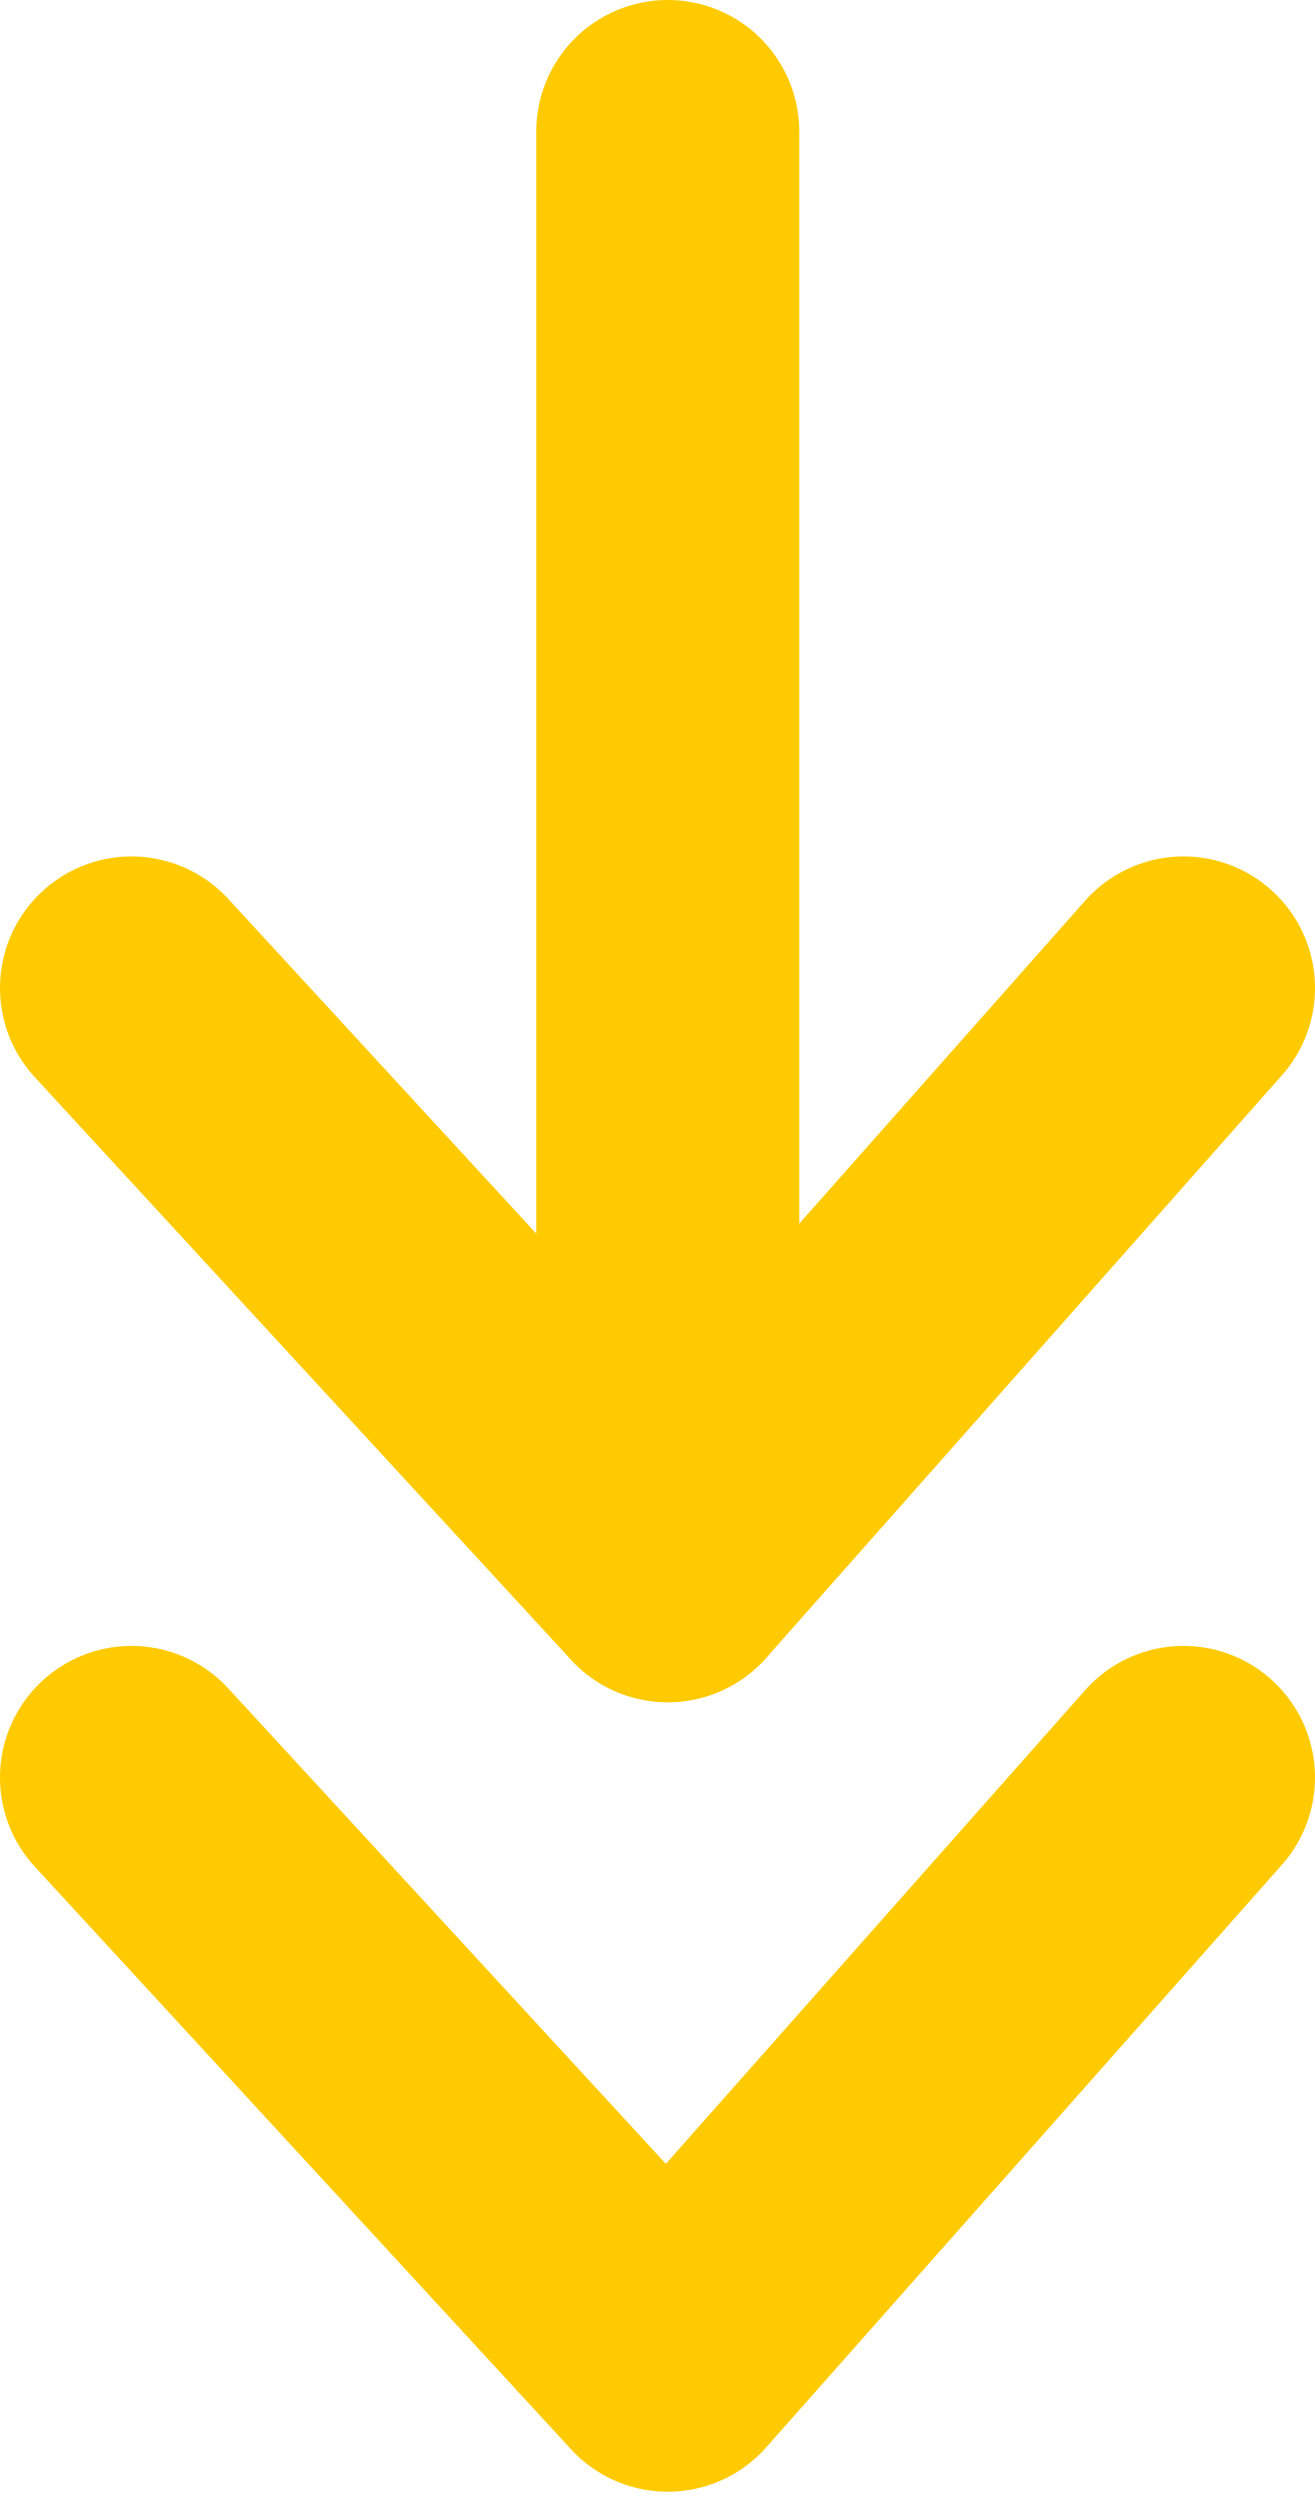
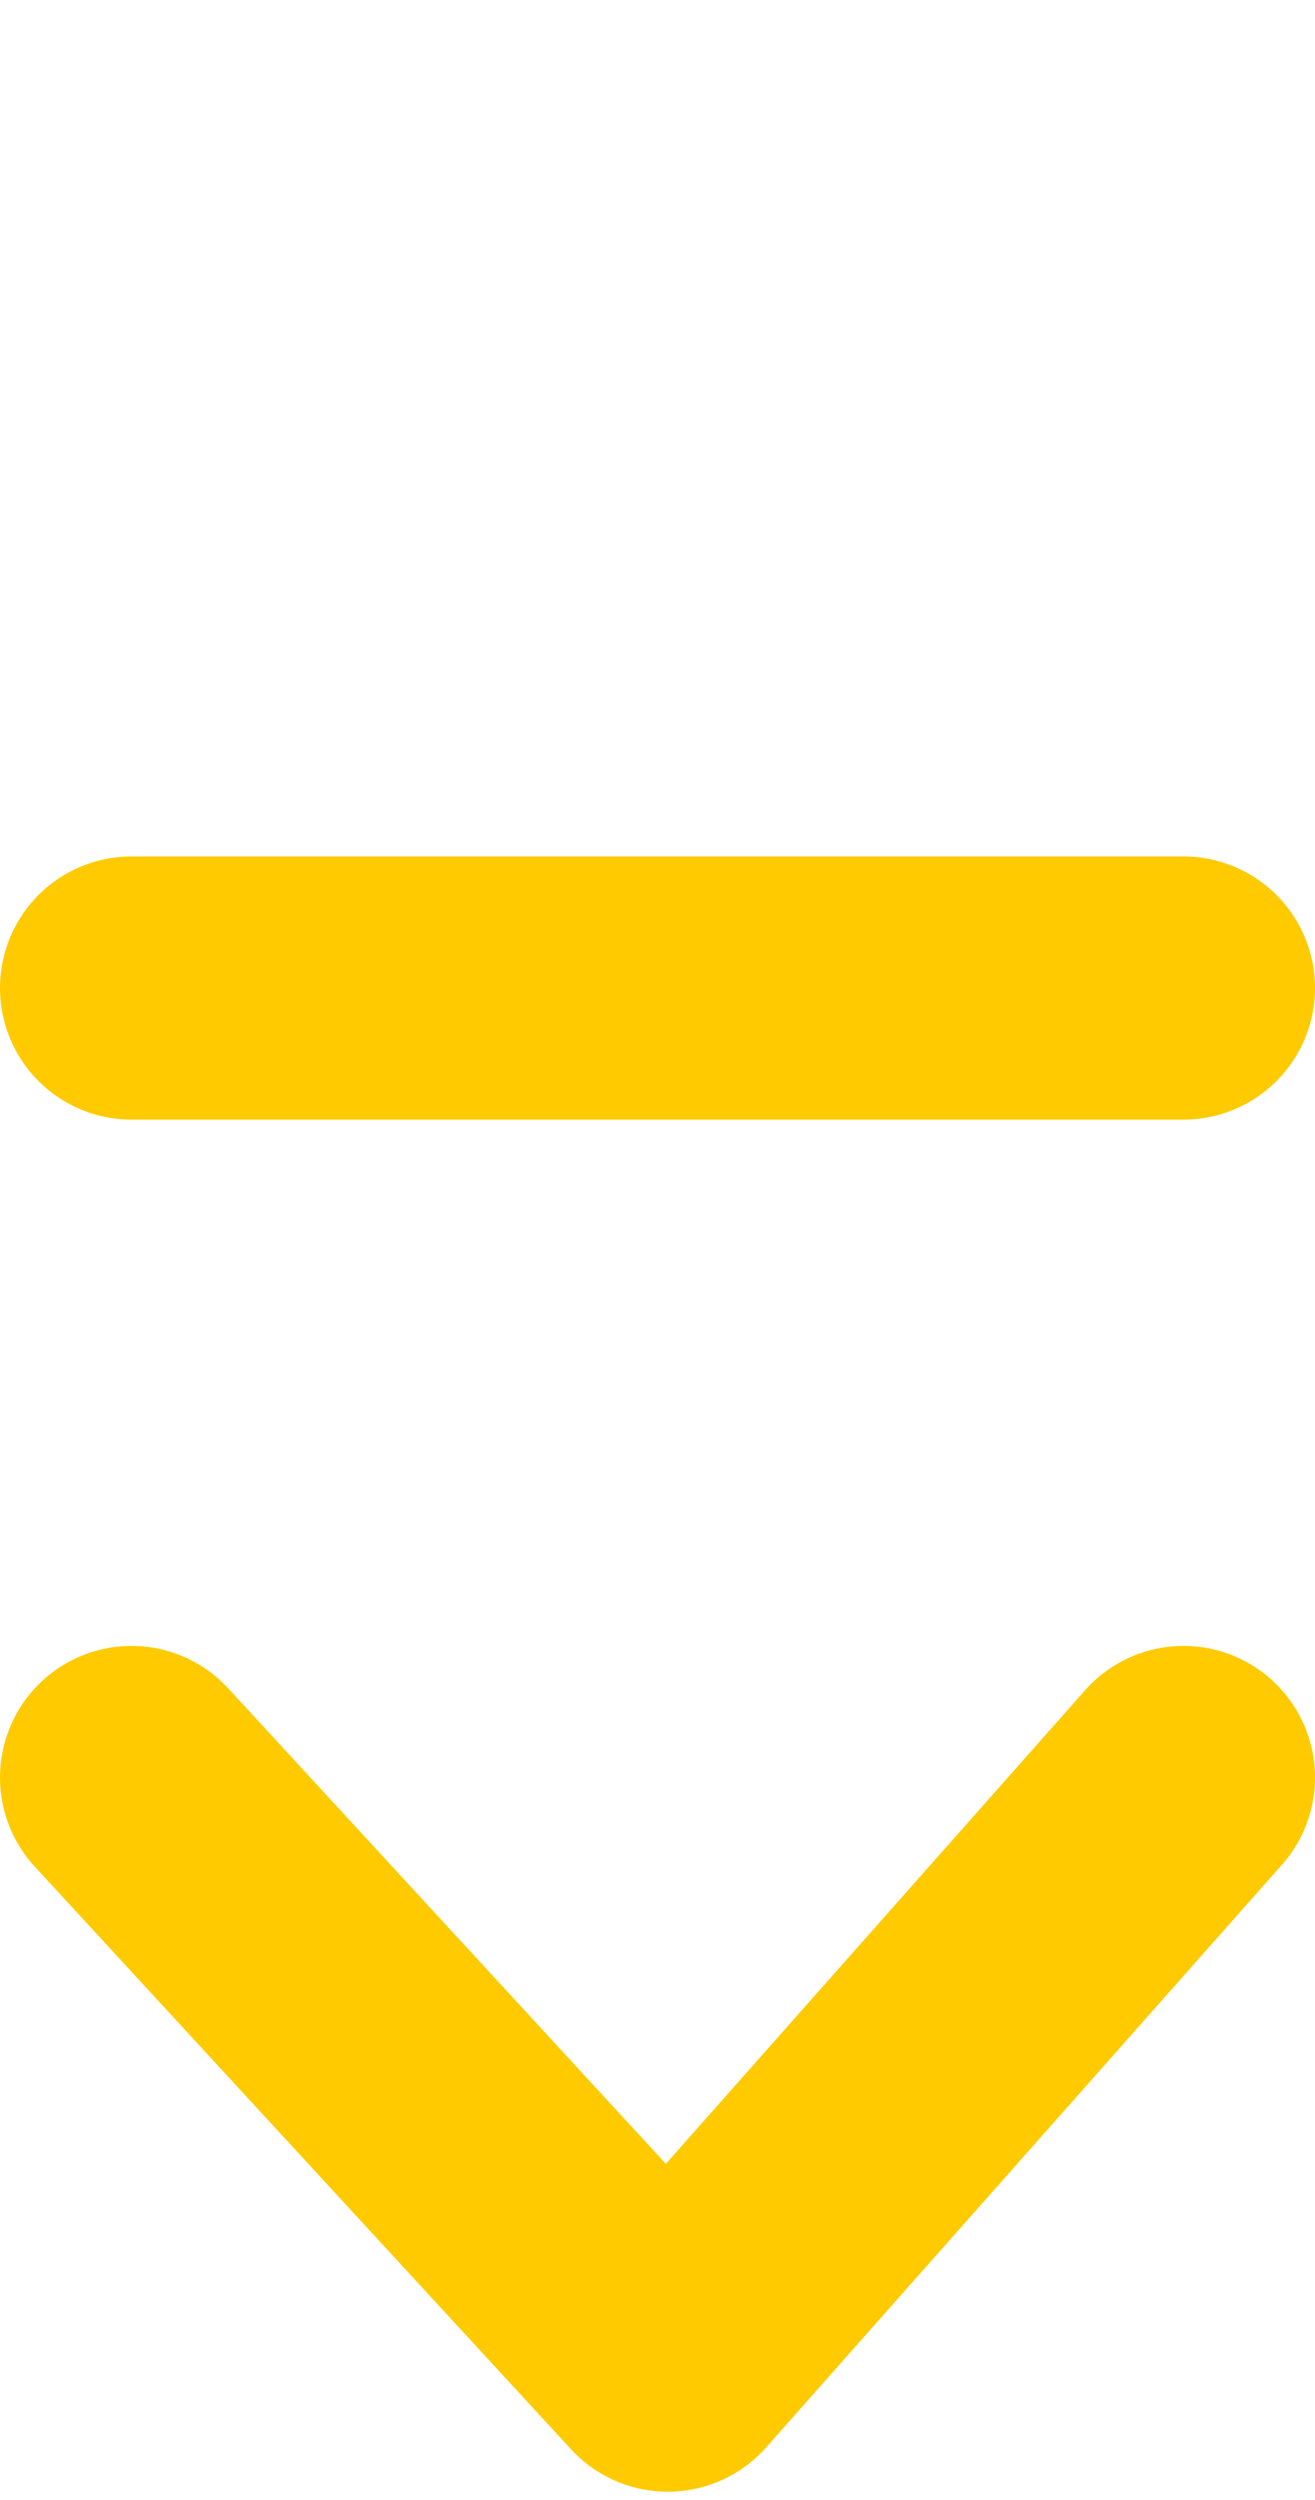
<svg xmlns="http://www.w3.org/2000/svg" width="10" height="19">
  <g fill="none" fill-rule="evenodd" stroke="#FFCB00" stroke-linecap="round" stroke-width="2">
-     <path d="M5.078 1v10.937" />
-     <path stroke-linejoin="round" d="M9 7.509l-3.922 4.428L1 7.509M9 13.509l-3.922 4.428L1 13.509" />
+     <path stroke-linejoin="round" d="M9 7.509L1 7.509M9 13.509l-3.922 4.428L1 13.509" />
  </g>
</svg>